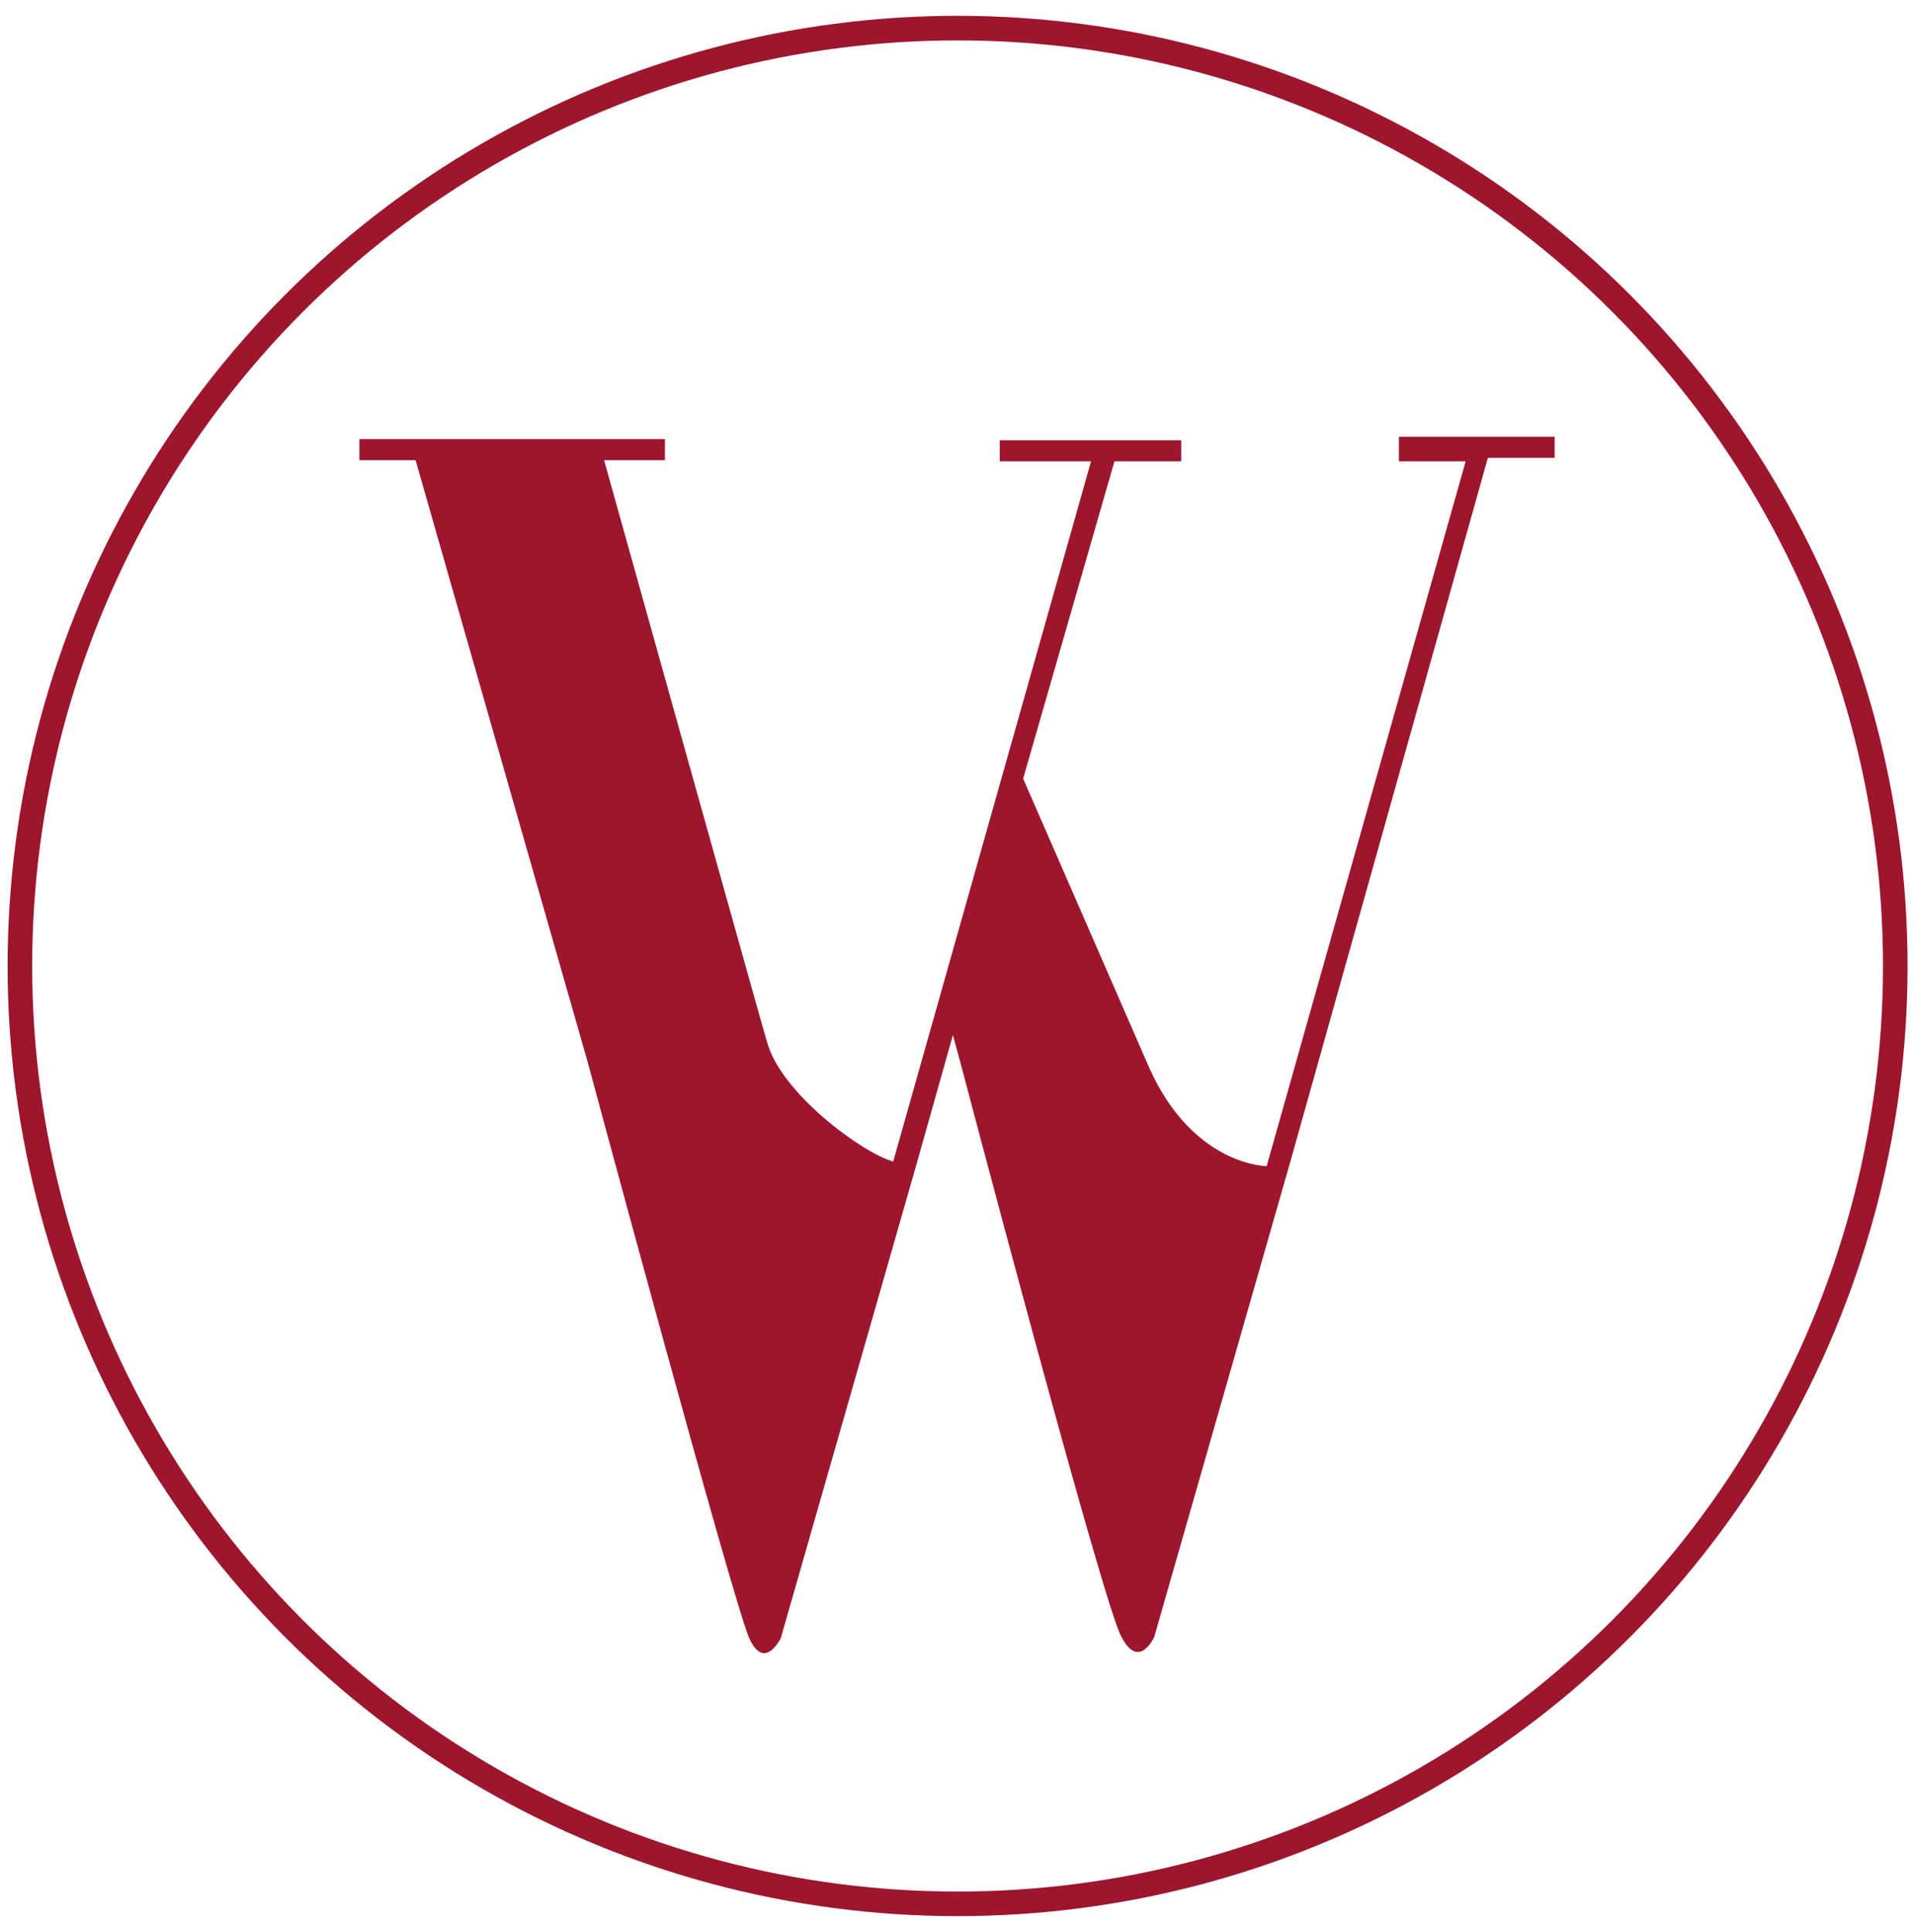
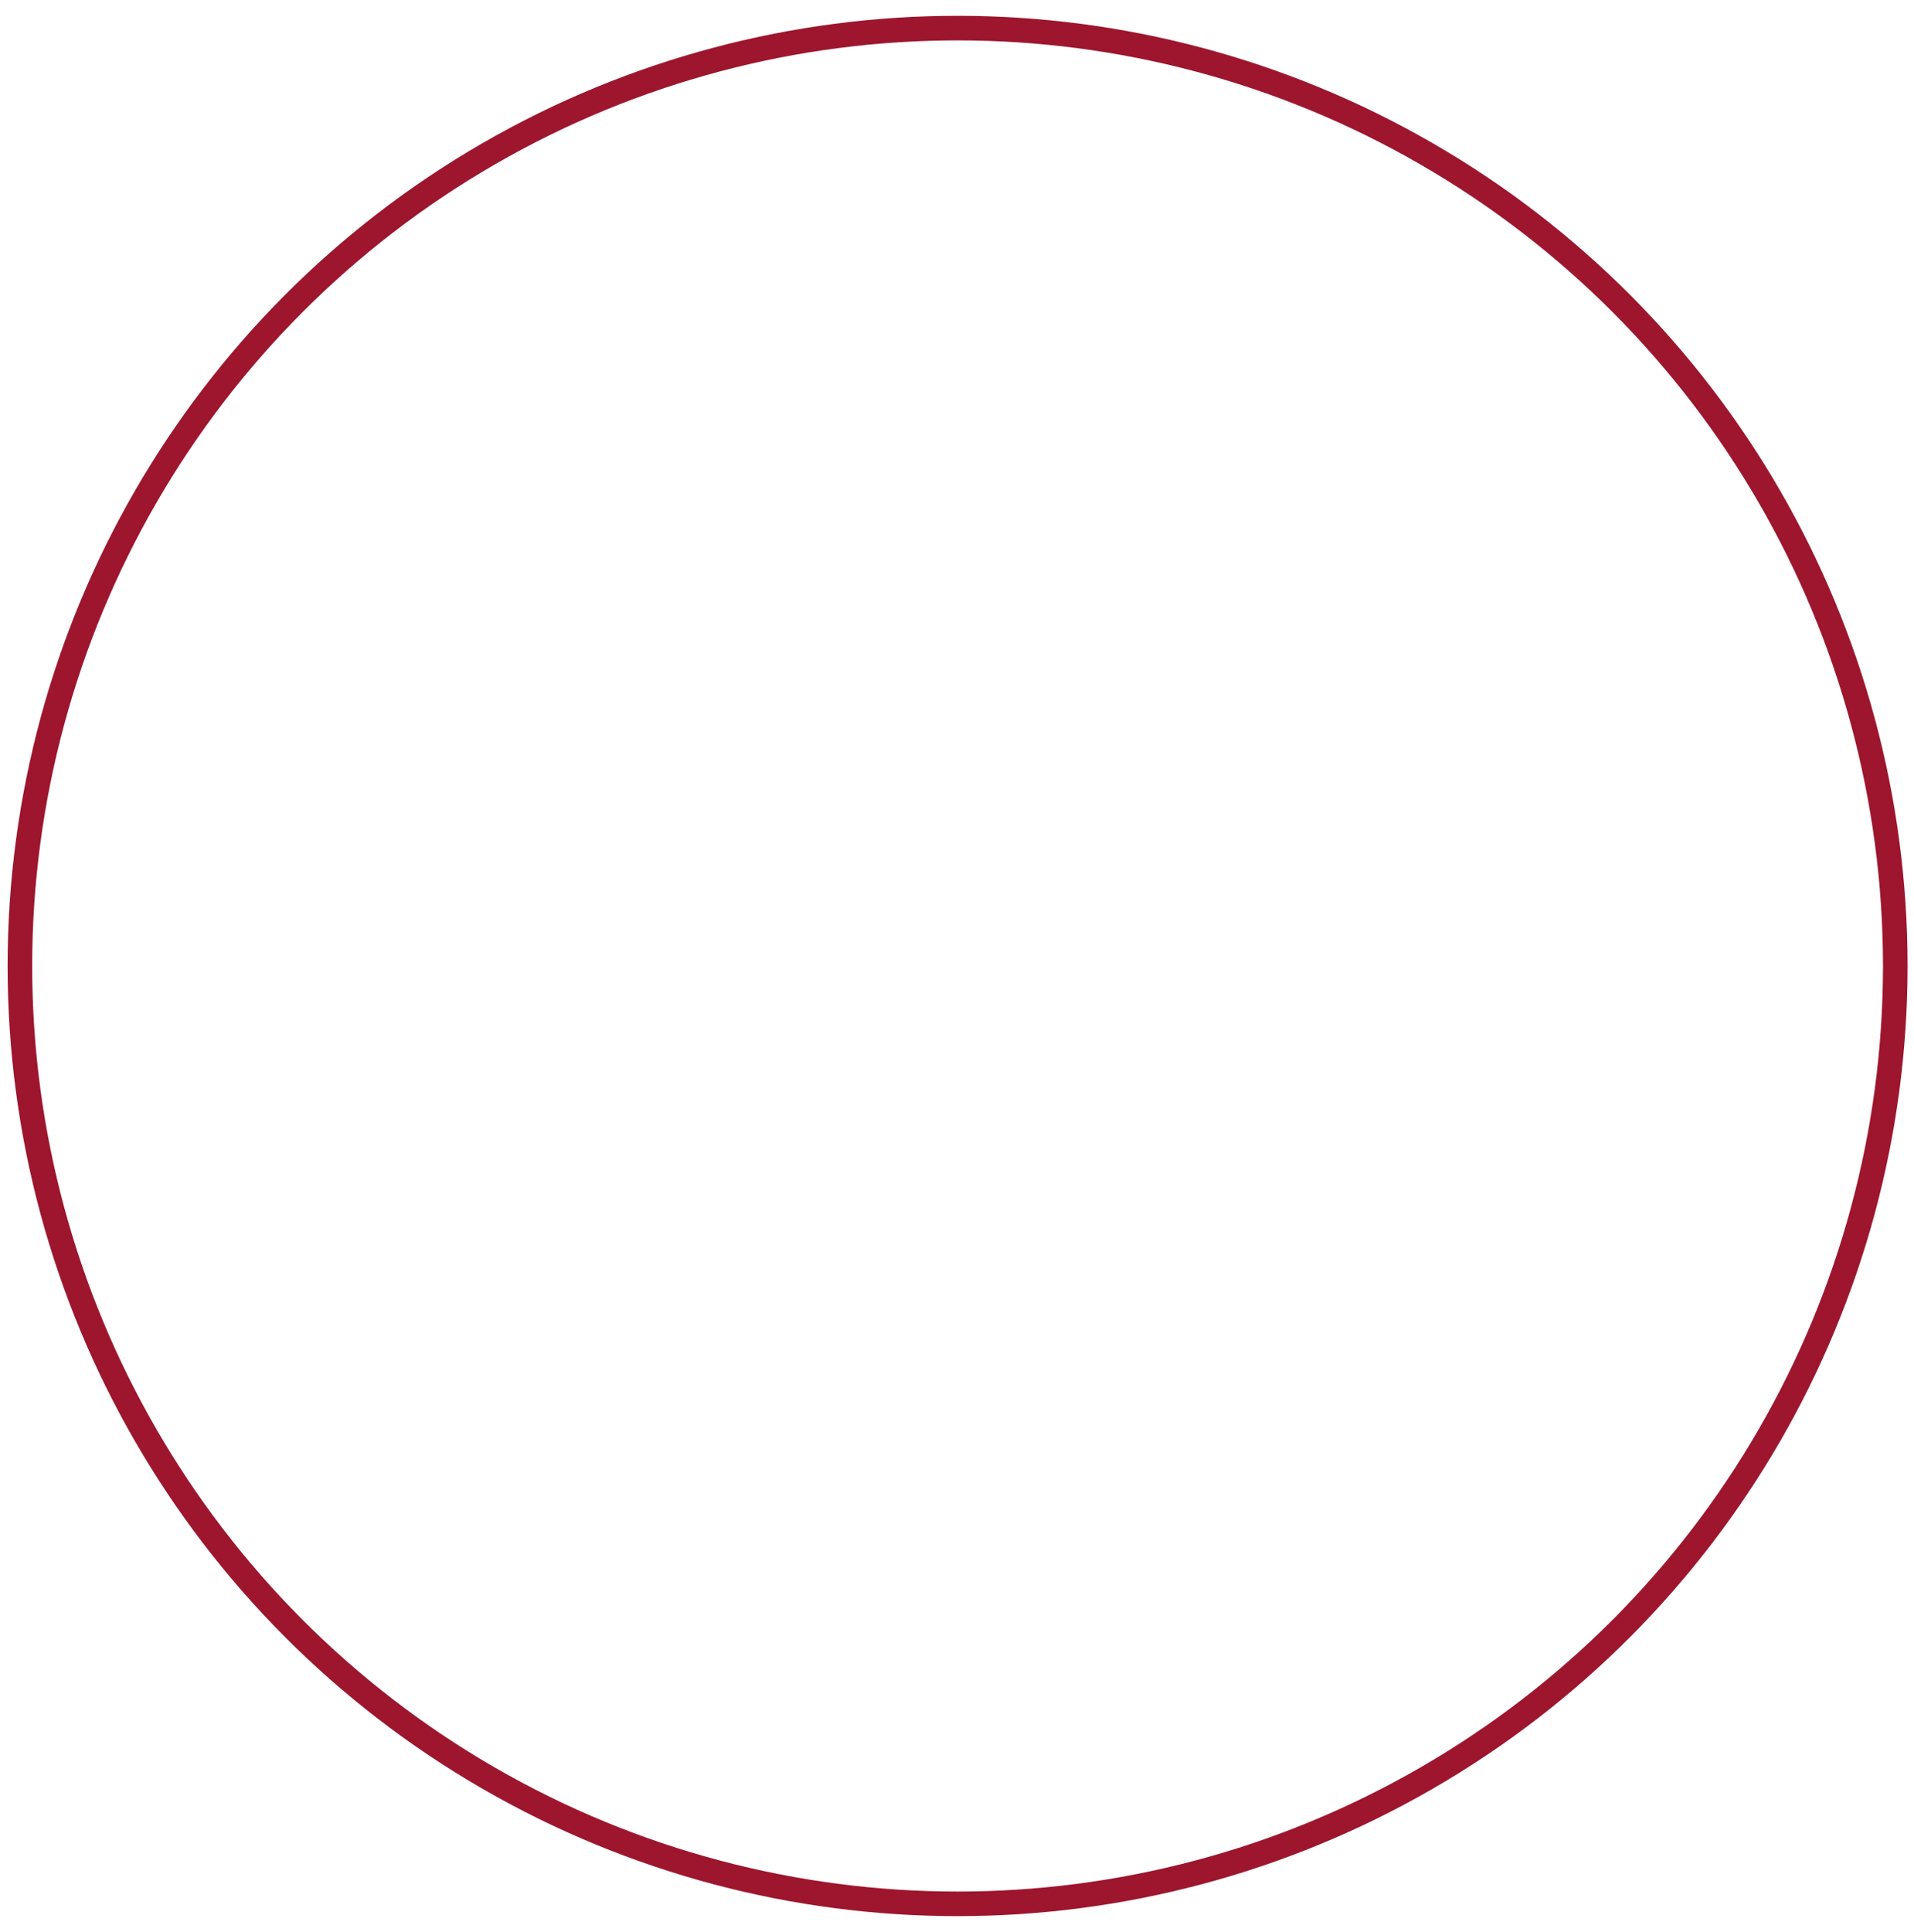
<svg xmlns="http://www.w3.org/2000/svg" version="1.0" id="Layer_1" x="0px" y="0px" width="163.5px" height="165px" viewBox="0 0 163.5 165" style="enable-background:new 0 0 163.5 165;" xml:space="preserve">
  <style type="text/css">
	.st0{fill:#9D162E;}
	.st1{fill:none;stroke:#9D162E;stroke-width:2.1;stroke-miterlimit:10;}
</style>
  <g>
-     <path class="st0" d="M119.5,37.6v1.8h5.7l-17,60.2c-2-0.1-7.1-1.5-10.2-8.8h0L87.4,66.5l7.8-27.1h5.7v-1.8H85.4v1.8h7.8L76.3,99.2   c-2.6-0.7-9.7-5.9-10.8-10.3c0.6,2.3-13.9-49.6-13.9-49.6h5.2v-1.8H30.7v1.8h4.8l14.7,51.4c0,0,12.5,46.4,13.8,49.2   c1.3,2.9,2.7,0,2.7,0l11.6-40.5l3.1-11l0.6,2.2h0c0,0,12.3,46.7,13.8,49.2c1.5,2.9,2.8,0,2.8,0l11.6-40.5l16.9-60.2h5.7v-1.8H119.5   z" />
    <circle class="st1" cx="81.8" cy="82.5" r="80.1" />
  </g>
</svg>